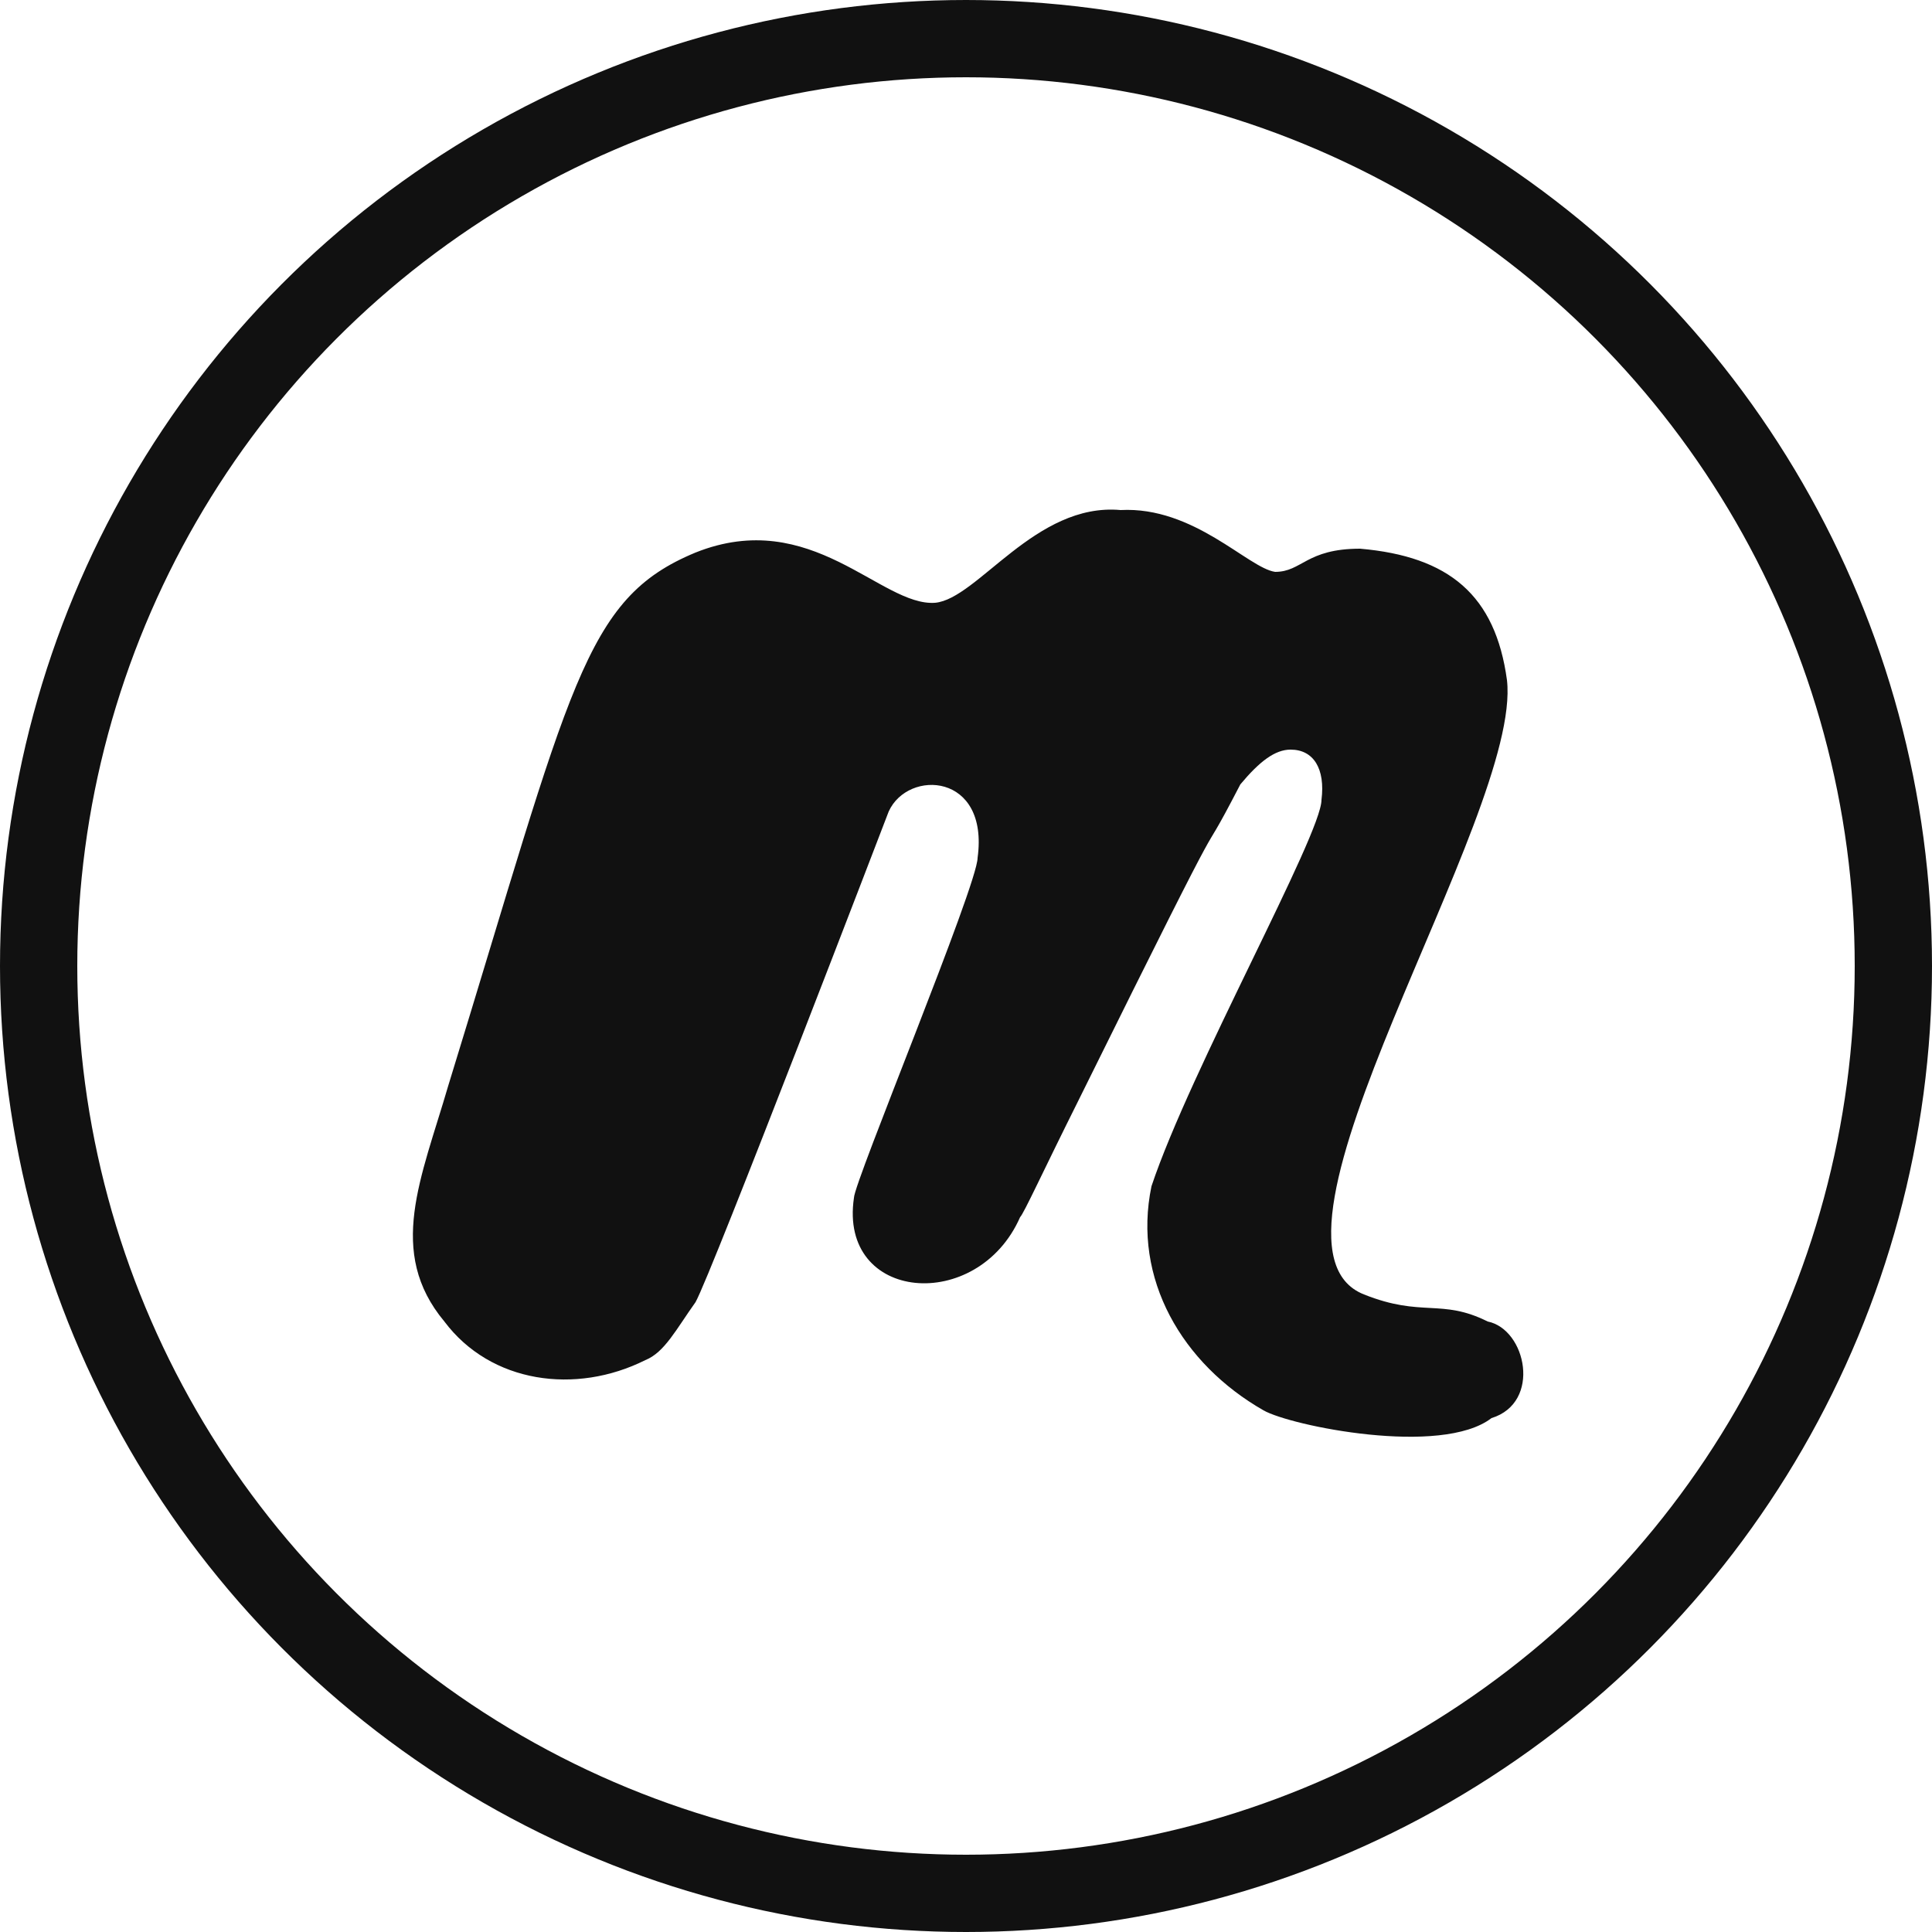
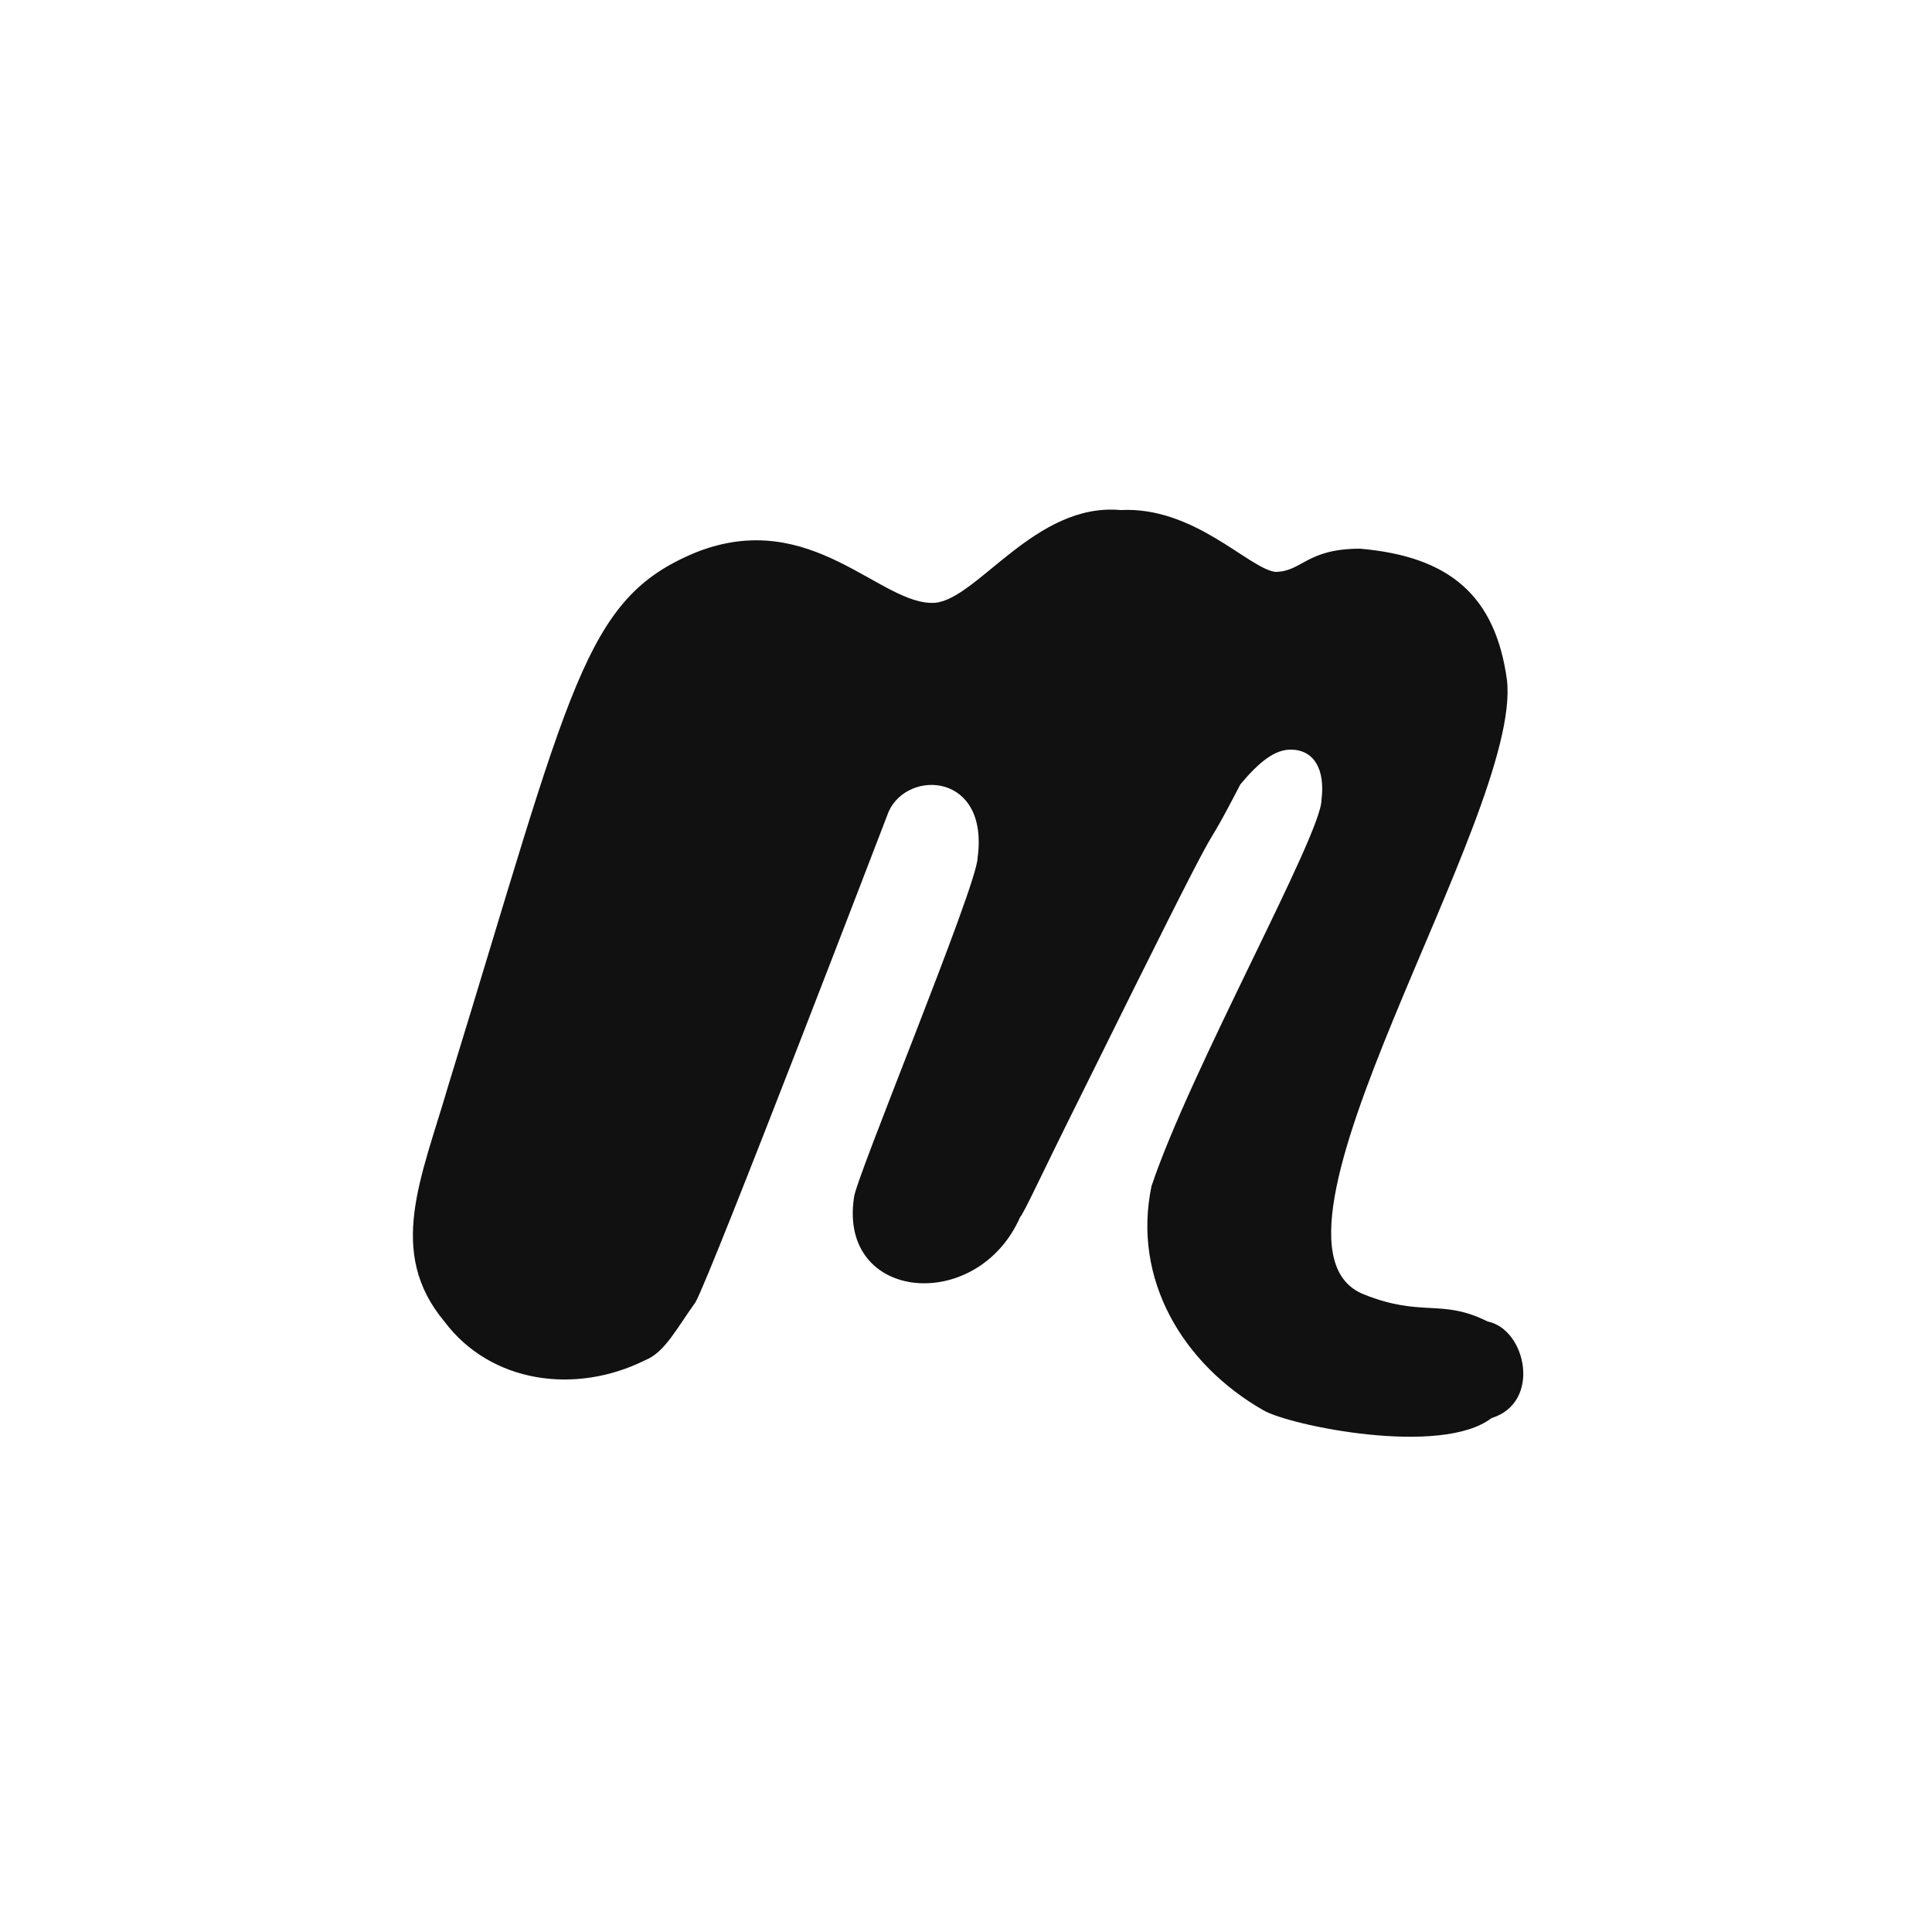
<svg xmlns="http://www.w3.org/2000/svg" enable-background="new 0 0 50 50" viewBox="0 0 50 50">
-   <path d="m24.2 15.6c-1.4.1-3.2-2.5-6.2-1.3-2.9 1.2-3.2 3.4-6.4 13.8-.7 2.4-1.6 4.3-.1 6.1 1.2 1.6 3.4 1.9 5.2 1 .5-.2.8-.8 1.3-1.5.4-.7 5-12.7 5-12.7.5-1.1 2.6-1 2.3 1.2 0 .7-3.2 8.4-3.2 8.8-.4 2.7 3.2 3 4.3.5.1-.1.6-1.2 1.5-3 4.5-9.1 2.8-5.5 4.2-8.2.5-.6.9-.9 1.3-.9.6 0 .9.5.8 1.3 0 .9-3.4 7-4.4 10-.5 2.4.8 4.6 2.9 5.8.7.4 4.6 1.2 5.9.2 1.3-.4.9-2.3-.1-2.5-1.2-.6-1.7-.1-3.2-.7-3.3-1.3 4.1-12.4 3.7-15.9-.3-2.2-1.5-3.2-3.8-3.4-1.4 0-1.5.6-2.2.6-.7-.1-2.1-1.7-4-1.6-2.2-.2-3.7 2.3-4.8 2.4z" fill="#111" />
-   <circle cx="25" cy="25" fill="none" r="24" stroke="#111" stroke-miterlimit="10" stroke-width="2" />
+   <path d="m24.2 15.6c-1.4.1-3.2-2.5-6.2-1.3-2.9 1.2-3.2 3.4-6.4 13.8-.7 2.4-1.6 4.3-.1 6.1 1.2 1.6 3.4 1.9 5.2 1 .5-.2.8-.8 1.3-1.5.4-.7 5-12.7 5-12.7.5-1.1 2.6-1 2.3 1.2 0 .7-3.2 8.4-3.2 8.8-.4 2.7 3.2 3 4.3.5.1-.1.6-1.2 1.5-3 4.5-9.1 2.8-5.5 4.2-8.2.5-.6.9-.9 1.3-.9.6 0 .9.5.8 1.3 0 .9-3.4 7-4.4 10-.5 2.4.8 4.6 2.9 5.8.7.4 4.6 1.2 5.9.2 1.3-.4.9-2.3-.1-2.5-1.2-.6-1.7-.1-3.2-.7-3.3-1.3 4.1-12.4 3.7-15.9-.3-2.2-1.5-3.2-3.8-3.4-1.4 0-1.5.6-2.2.6-.7-.1-2.1-1.7-4-1.6-2.2-.2-3.7 2.3-4.8 2.4" fill="#111" />
</svg>